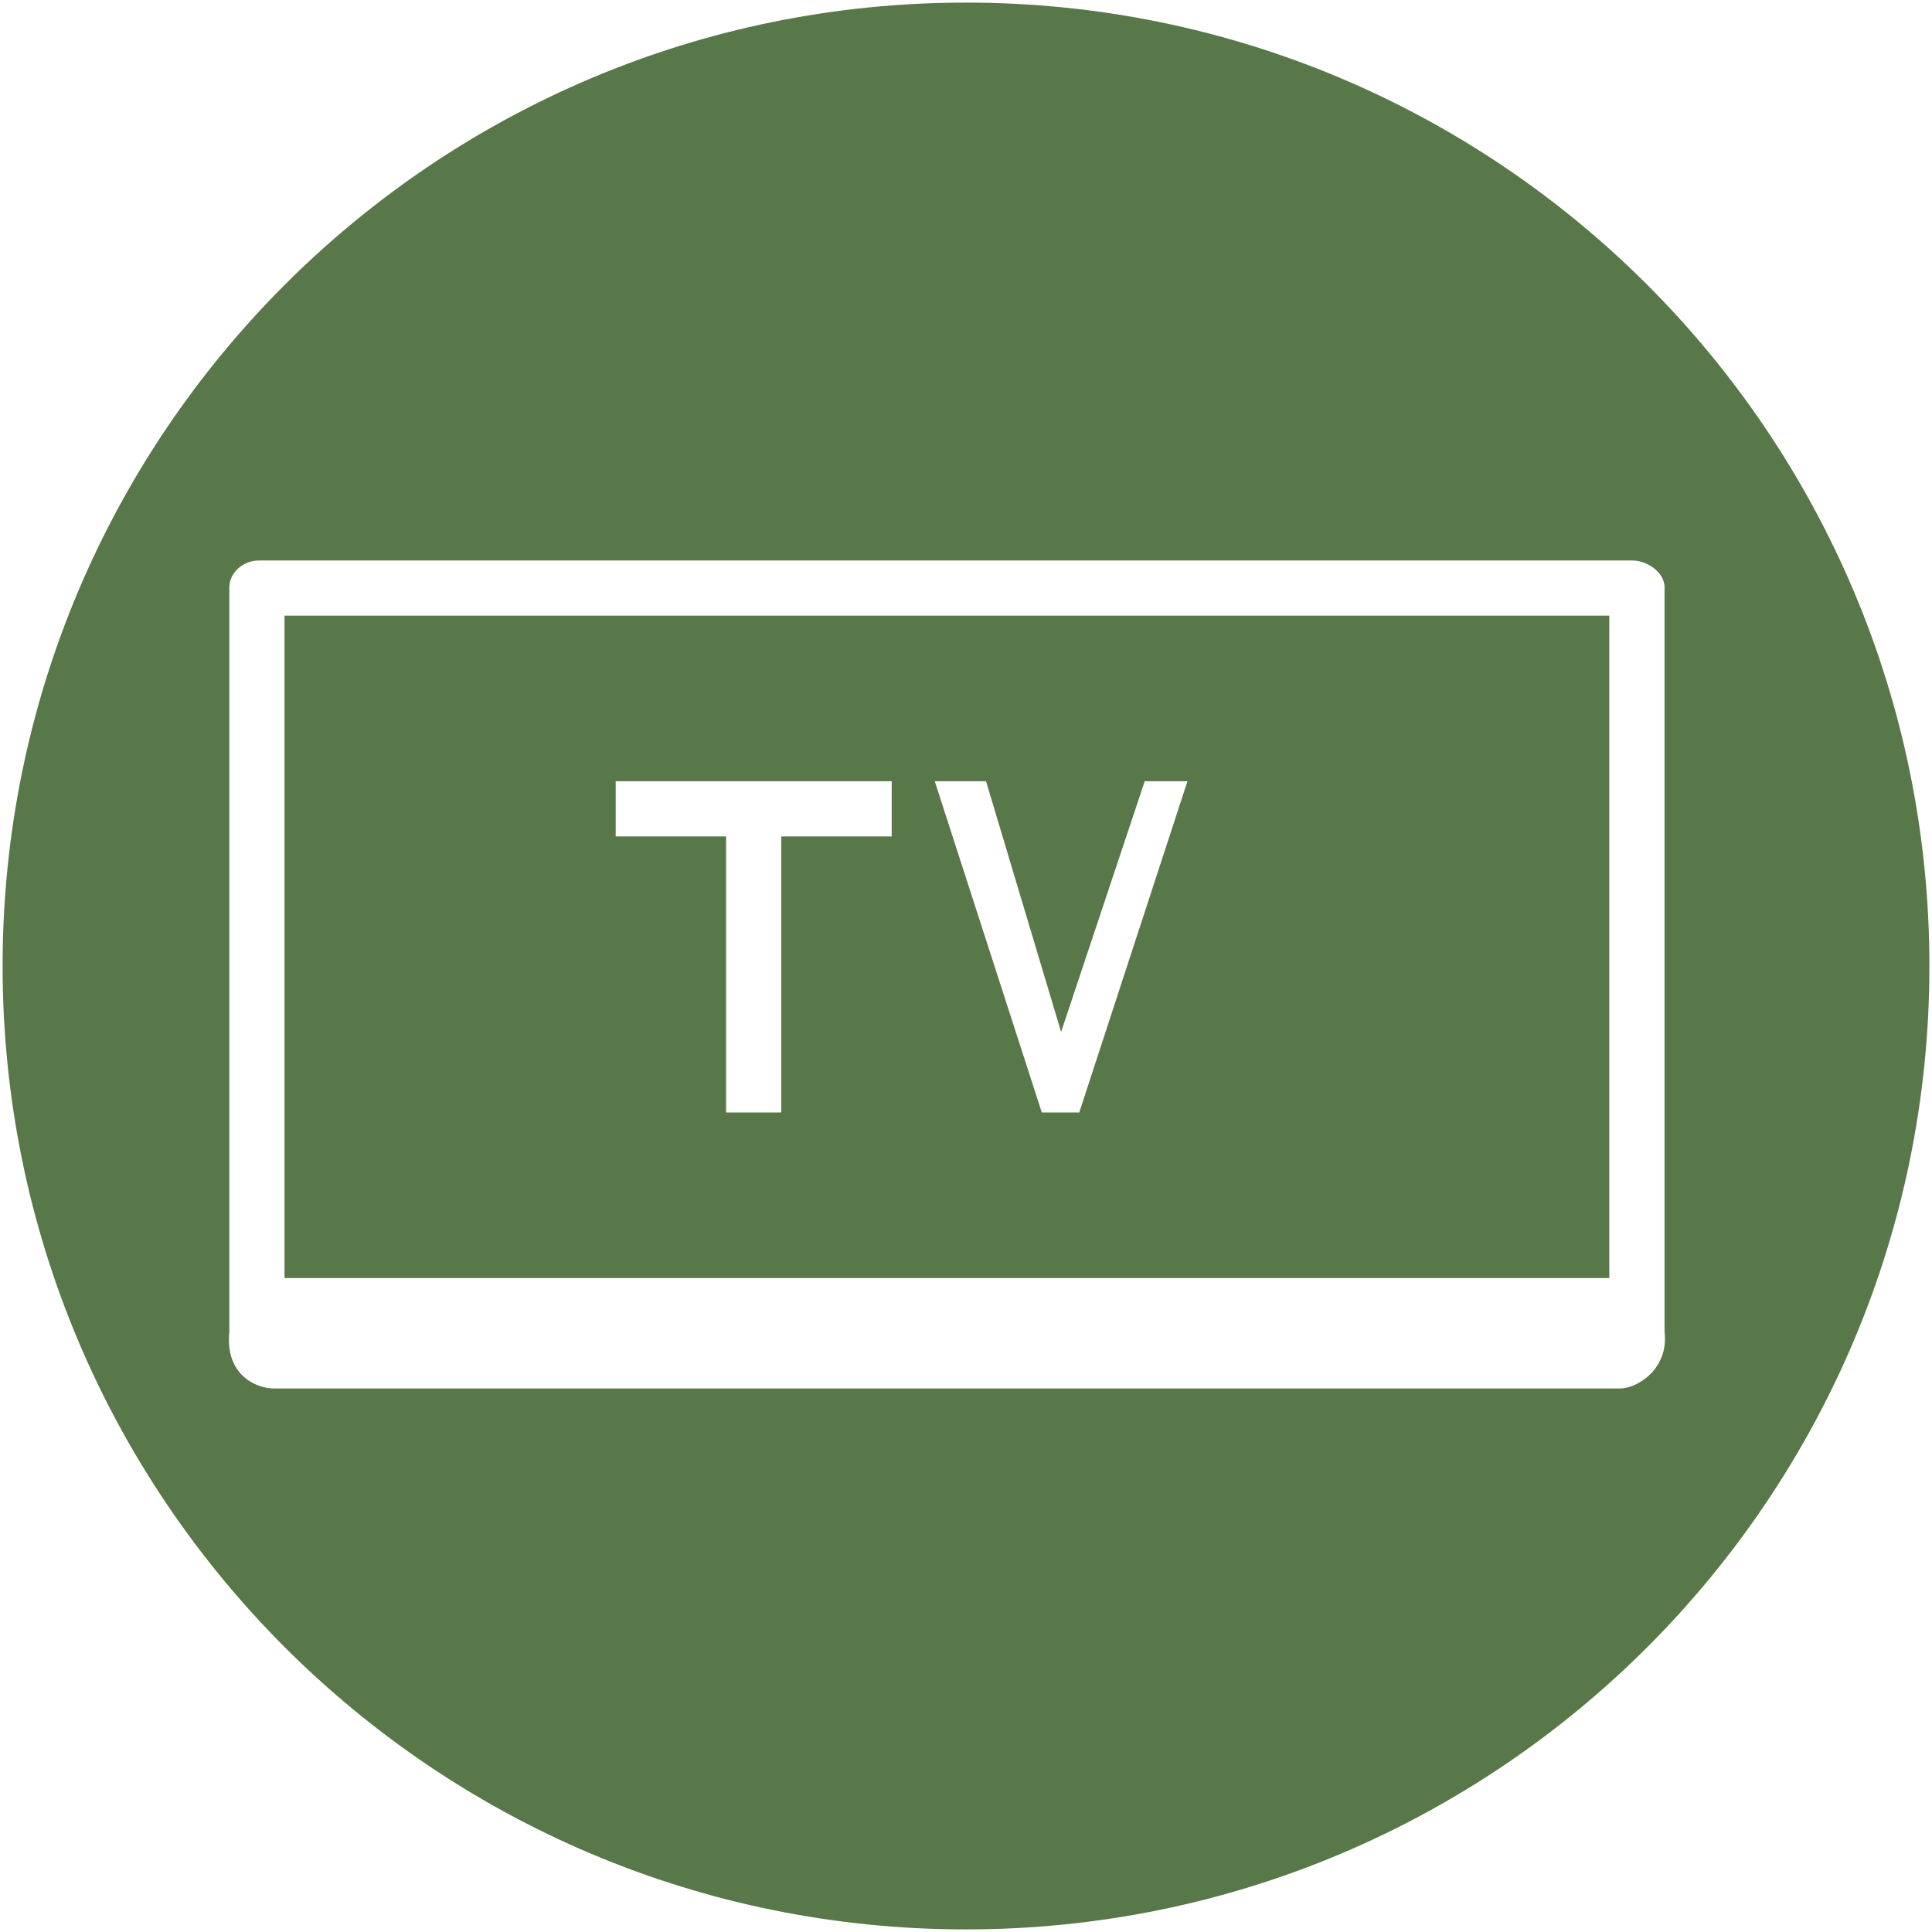
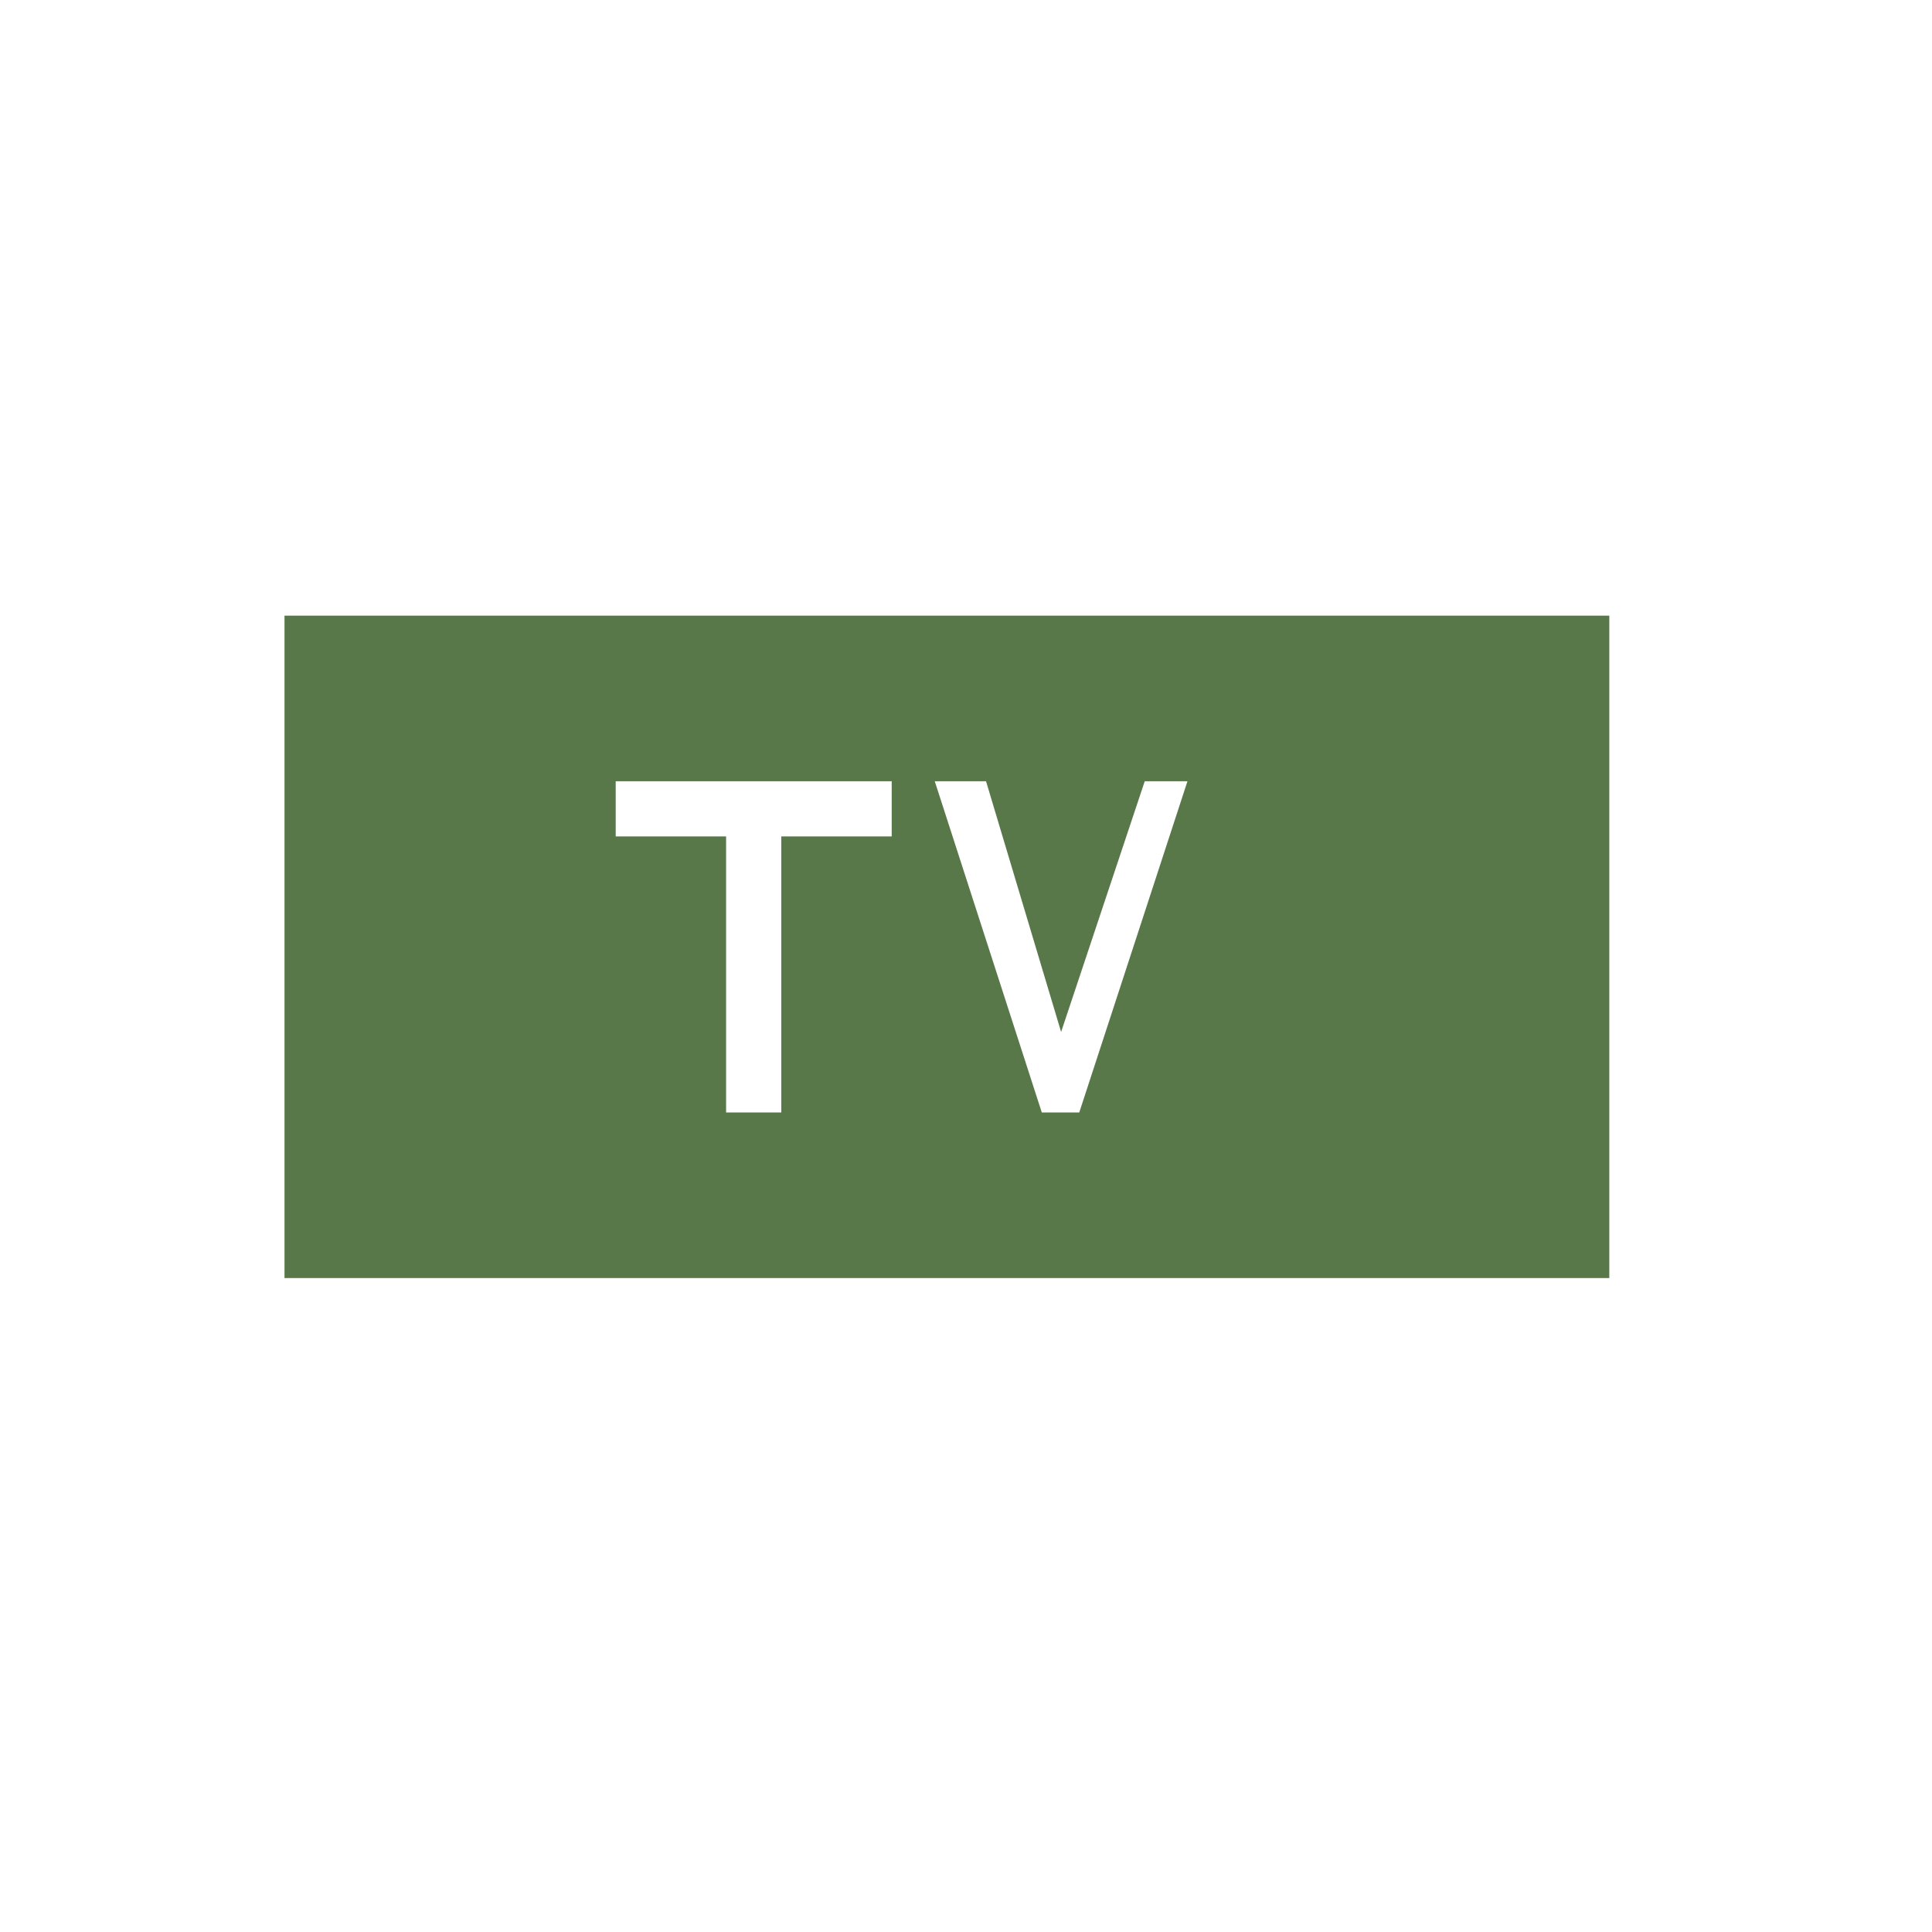
<svg xmlns="http://www.w3.org/2000/svg" id="Livello_1" x="0px" y="0px" width="35px" height="35px" viewBox="0 0 35 35" xml:space="preserve">
-   <path fill="#587849" d="M17.5,0.047C7.861,0.047,0.047,7.861,0.047,17.5c0,9.639,7.814,17.453,17.453,17.453 S34.953,27.139,34.953,17.5C34.953,7.861,27.139,0.047,17.5,0.047z M29.363,25.153H4.954c-0.271,0-0.882-0.208-0.799-1.031V10.639 c0-0.27,0.257-0.485,0.528-0.485h24.889c0.271,0,0.583,0.216,0.583,0.485v13.483C30.238,24.82,29.634,25.153,29.363,25.153z" />
-   <path fill="#587849" d="M5.154,11.153v12h24v-12H5.154z M16.154,15.153h-2v5h-1v-5h-2v-1h5V15.153z M19.552,20.153h-0.679l-1.939-6 h0.929l1.36,4.542l1.515-4.542h0.774L19.552,20.153z" />
+   <path fill="#587849" d="M5.154,11.153v12h24v-12z M16.154,15.153h-2v5h-1v-5h-2v-1h5V15.153z M19.552,20.153h-0.679l-1.939-6 h0.929l1.36,4.542l1.515-4.542h0.774L19.552,20.153z" />
</svg>